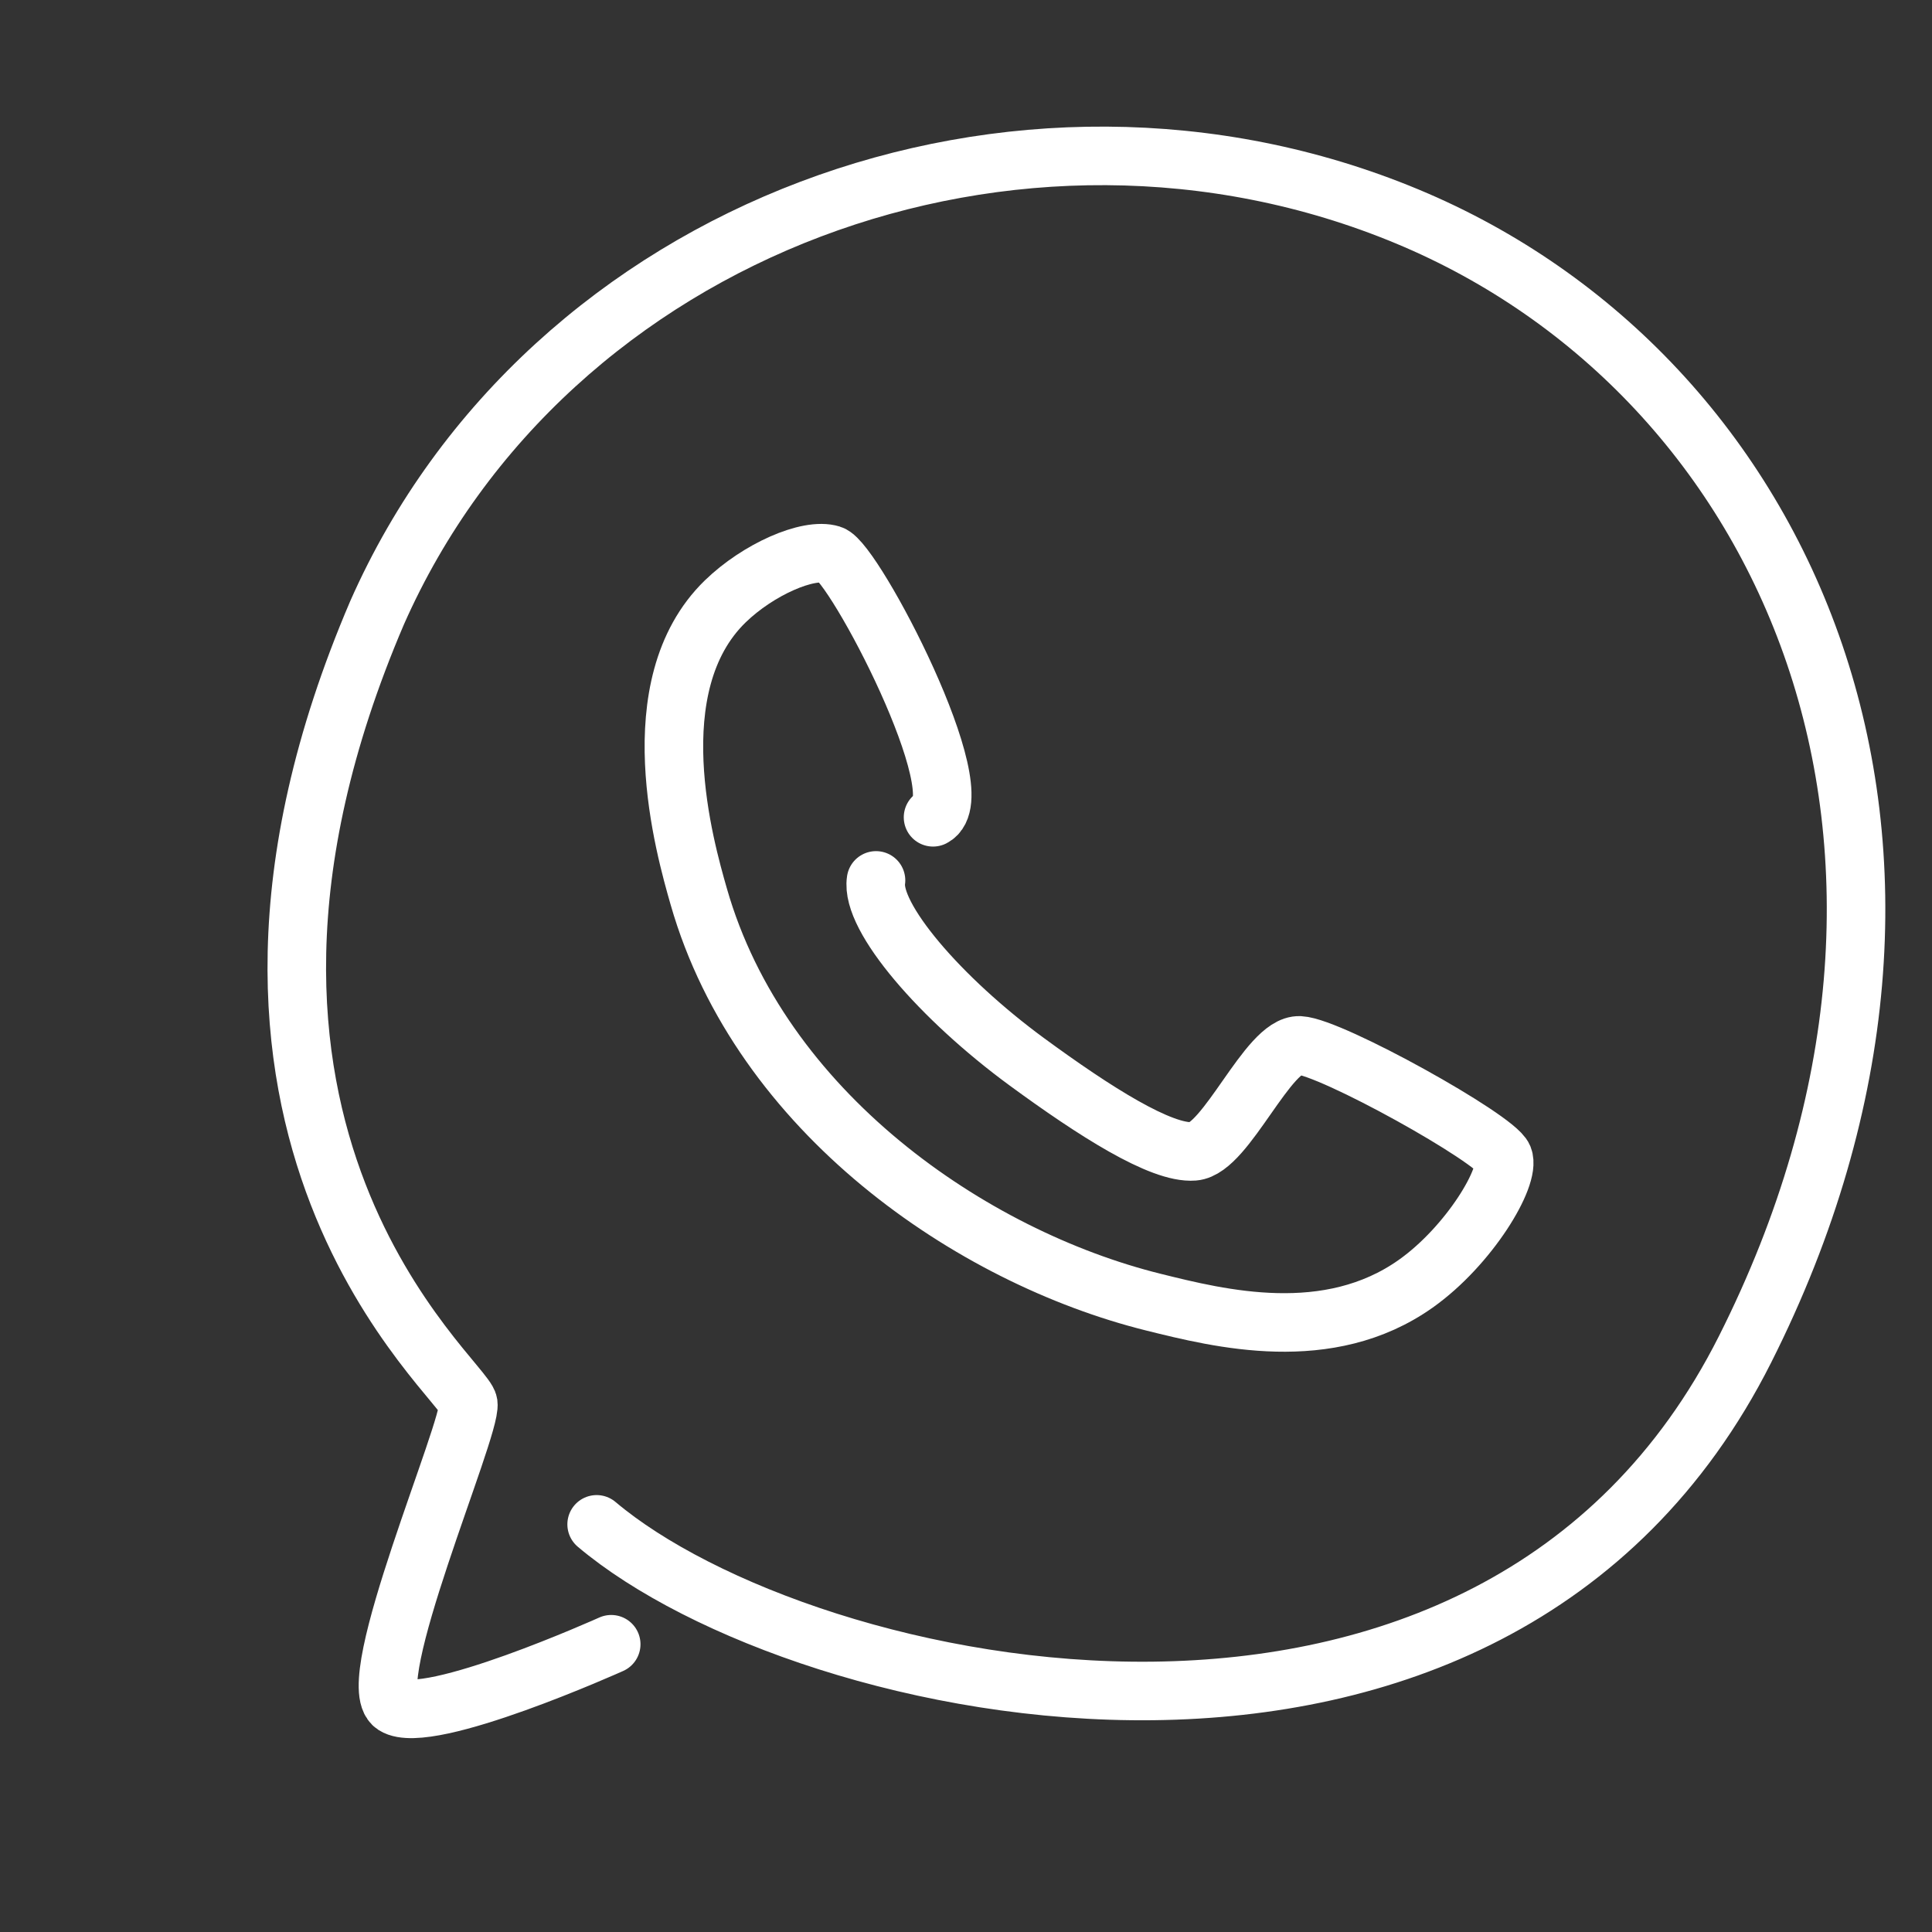
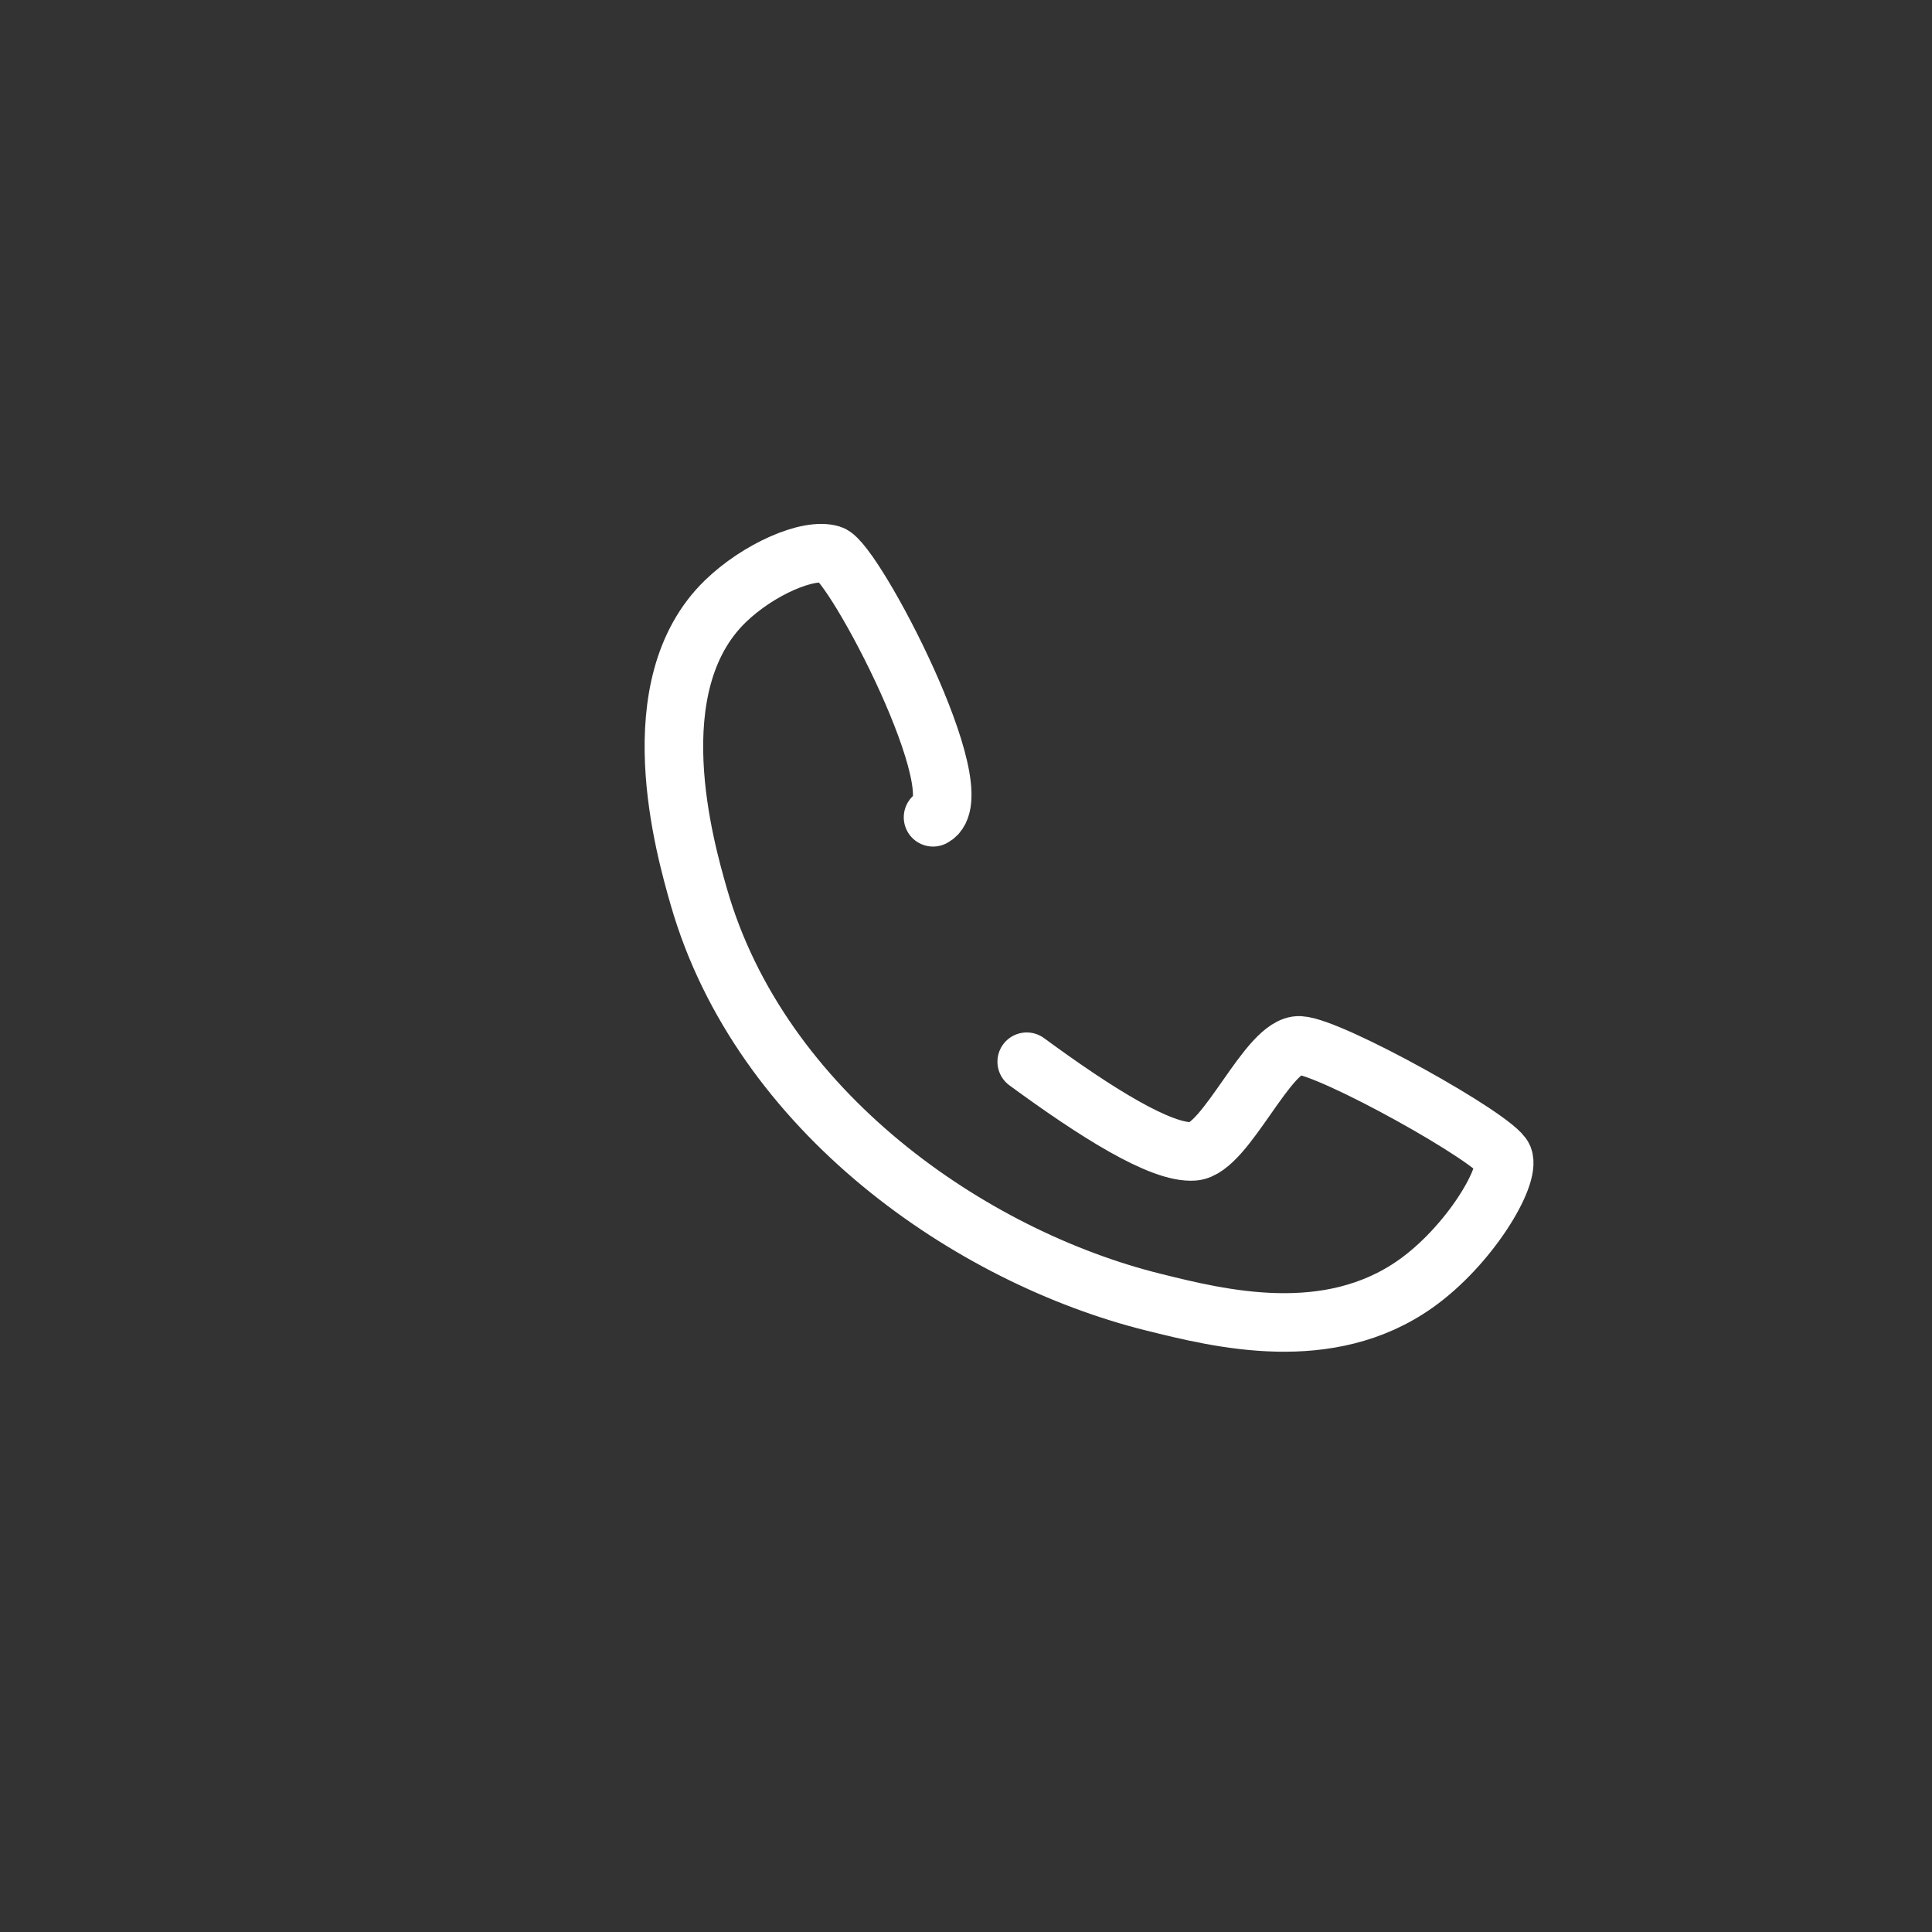
<svg xmlns="http://www.w3.org/2000/svg" width="33" height="33" viewBox="0 0 33 33" fill="none">
  <rect x="0" y="0" width="33" height="33" fill="#333333" stroke="none" />
-   <path d="M15.937 13.96C16.676 13.577 14.589 9.594 14.197 9.472C13.806 9.35 12.951 9.726 12.388 10.272C10.904 11.713 11.699 14.49 11.936 15.317C12.992 19.003 16.593 21.468 19.694 22.24C20.839 22.525 22.688 22.985 24.182 21.927C25.097 21.279 25.808 20.092 25.678 19.77C25.547 19.448 22.738 17.883 22.199 17.856C21.66 17.83 20.947 19.622 20.39 19.666C19.833 19.709 18.698 18.986 17.537 18.135C16.065 17.055 14.867 15.665 14.963 15.038" stroke="white" stroke-miterlimit="10" stroke-linecap="round" stroke-linejoin="round" />
-   <path d="M10.191 26.037C13.728 29.024 25.481 31.634 29.806 23.049C34.132 14.465 30.572 6.415 24.033 3.696C17.405 0.939 9.357 3.868 6.441 10.466C2.639 19.344 7.941 23.555 7.999 23.976C8.057 24.397 6.161 28.763 6.735 29.128C7.309 29.494 10.44 28.085 10.44 28.085" stroke="white" stroke-miterlimit="10" stroke-linecap="round" stroke-linejoin="round" />
+   <path d="M15.937 13.96C16.676 13.577 14.589 9.594 14.197 9.472C13.806 9.35 12.951 9.726 12.388 10.272C10.904 11.713 11.699 14.49 11.936 15.317C12.992 19.003 16.593 21.468 19.694 22.24C20.839 22.525 22.688 22.985 24.182 21.927C25.097 21.279 25.808 20.092 25.678 19.77C25.547 19.448 22.738 17.883 22.199 17.856C21.66 17.83 20.947 19.622 20.39 19.666C19.833 19.709 18.698 18.986 17.537 18.135" stroke="white" stroke-miterlimit="10" stroke-linecap="round" stroke-linejoin="round" />
</svg>